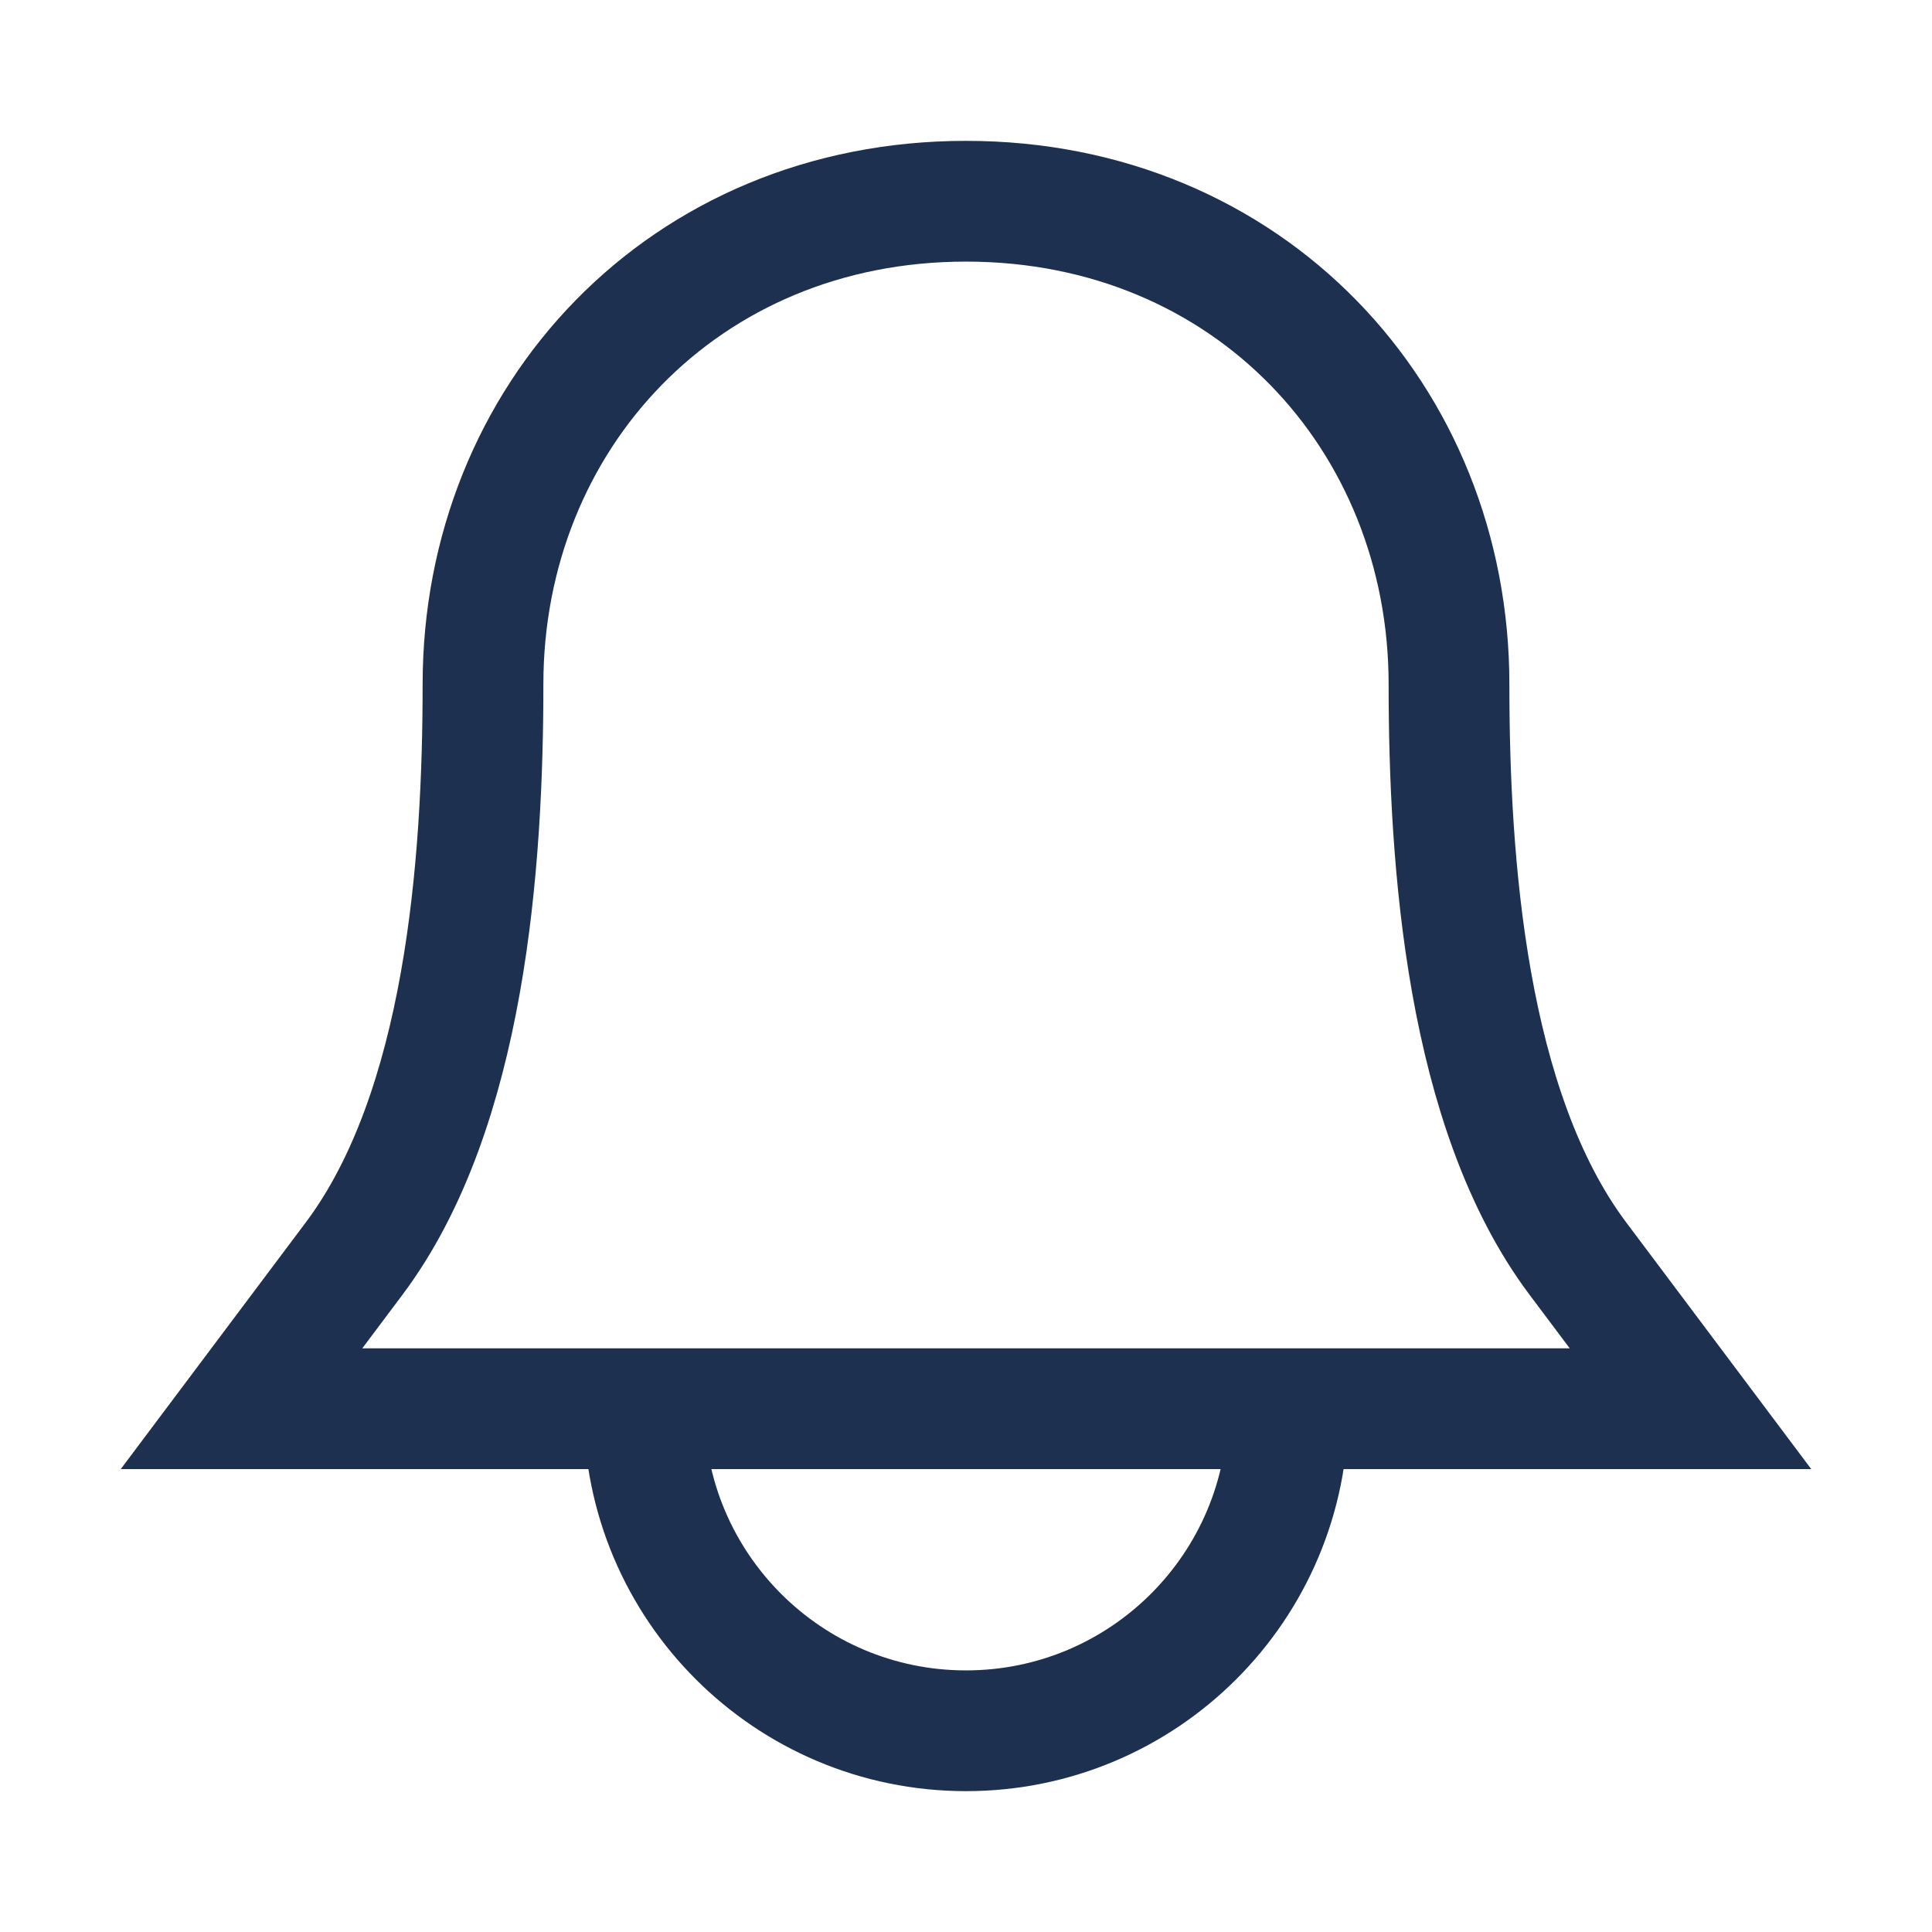
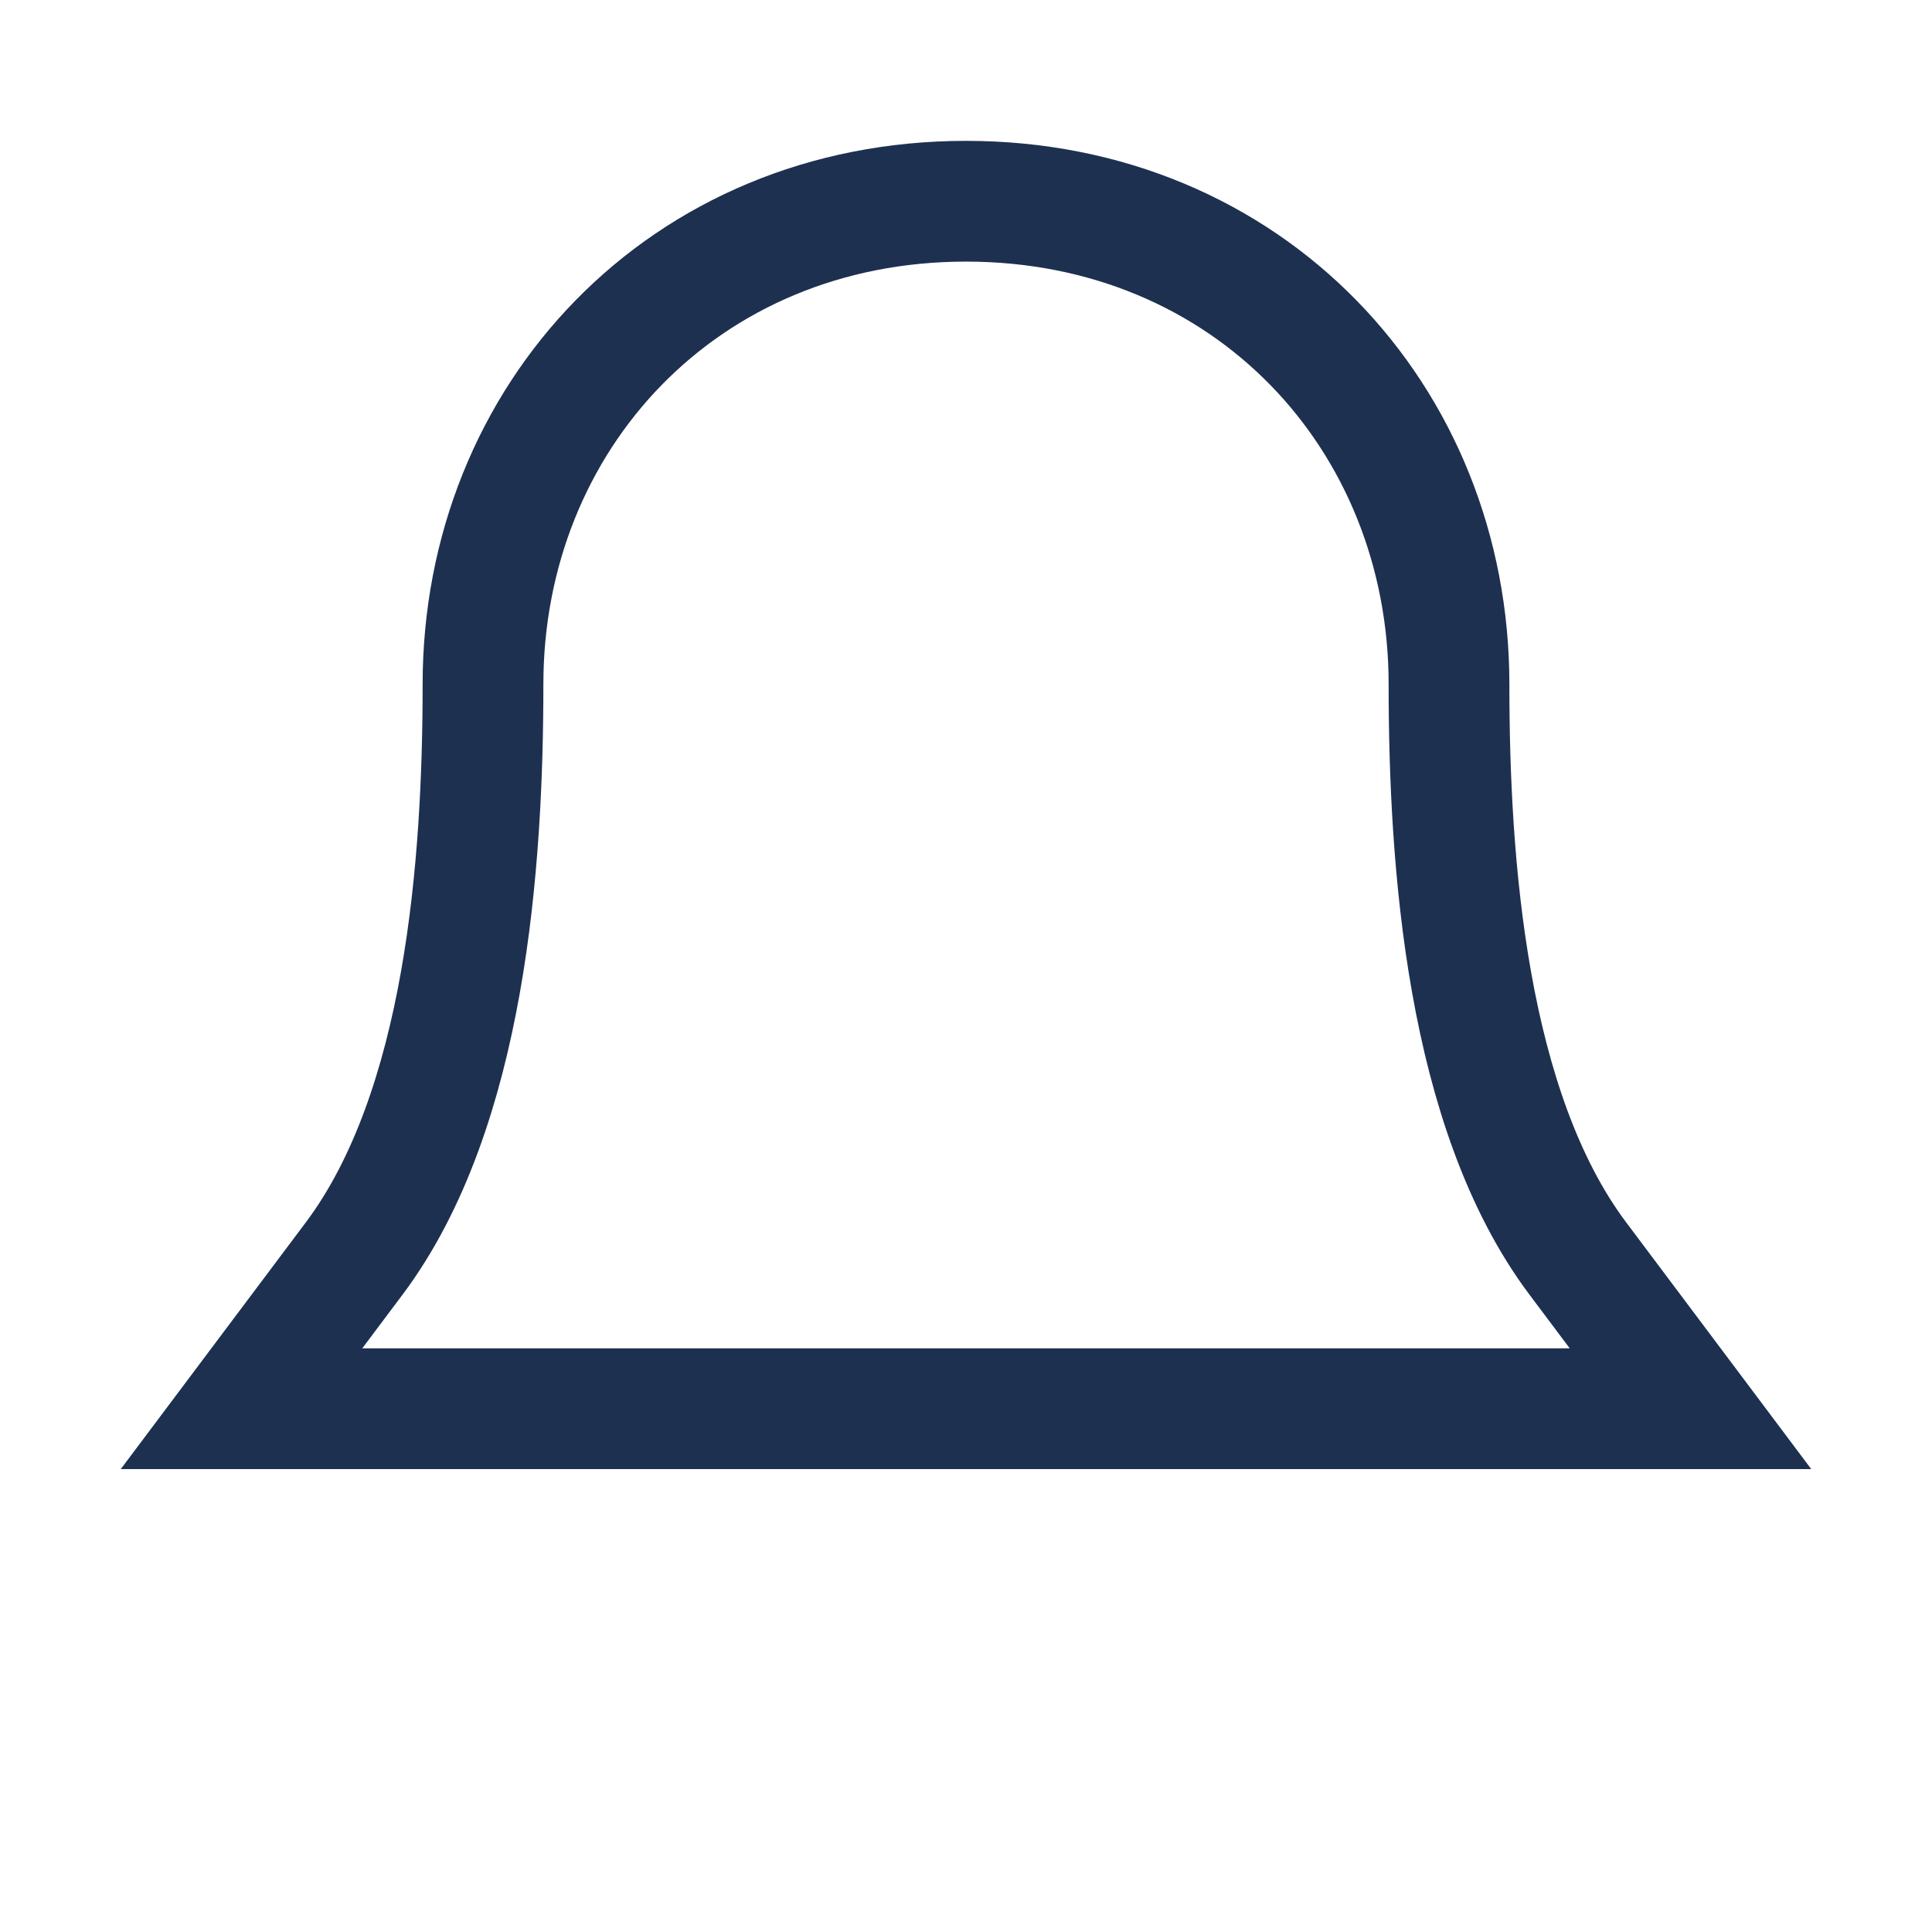
<svg xmlns="http://www.w3.org/2000/svg" fill="none" height="100%" overflow="visible" preserveAspectRatio="none" style="display: block;" viewBox="0 0 32 32" width="100%">
  <g id="B">
    <path d="M24 11.333C24 14.285 24.288 18.383 26.133 20.844L28 23.333H4L5.867 20.844C7.712 18.383 8 14.285 8 11.333C8 6.915 11.322 3.333 16 3.333C20.678 3.333 24 6.915 24 11.333Z" id="Vector" stroke="#1E3050" stroke-width="2" />
-     <path d="M21.333 23.333C21.333 26.279 18.945 28.667 16 28.667C13.055 28.667 10.667 26.279 10.667 23.333" id="Vector_2" stroke="#1E3050" stroke-width="2" />
  </g>
</svg>